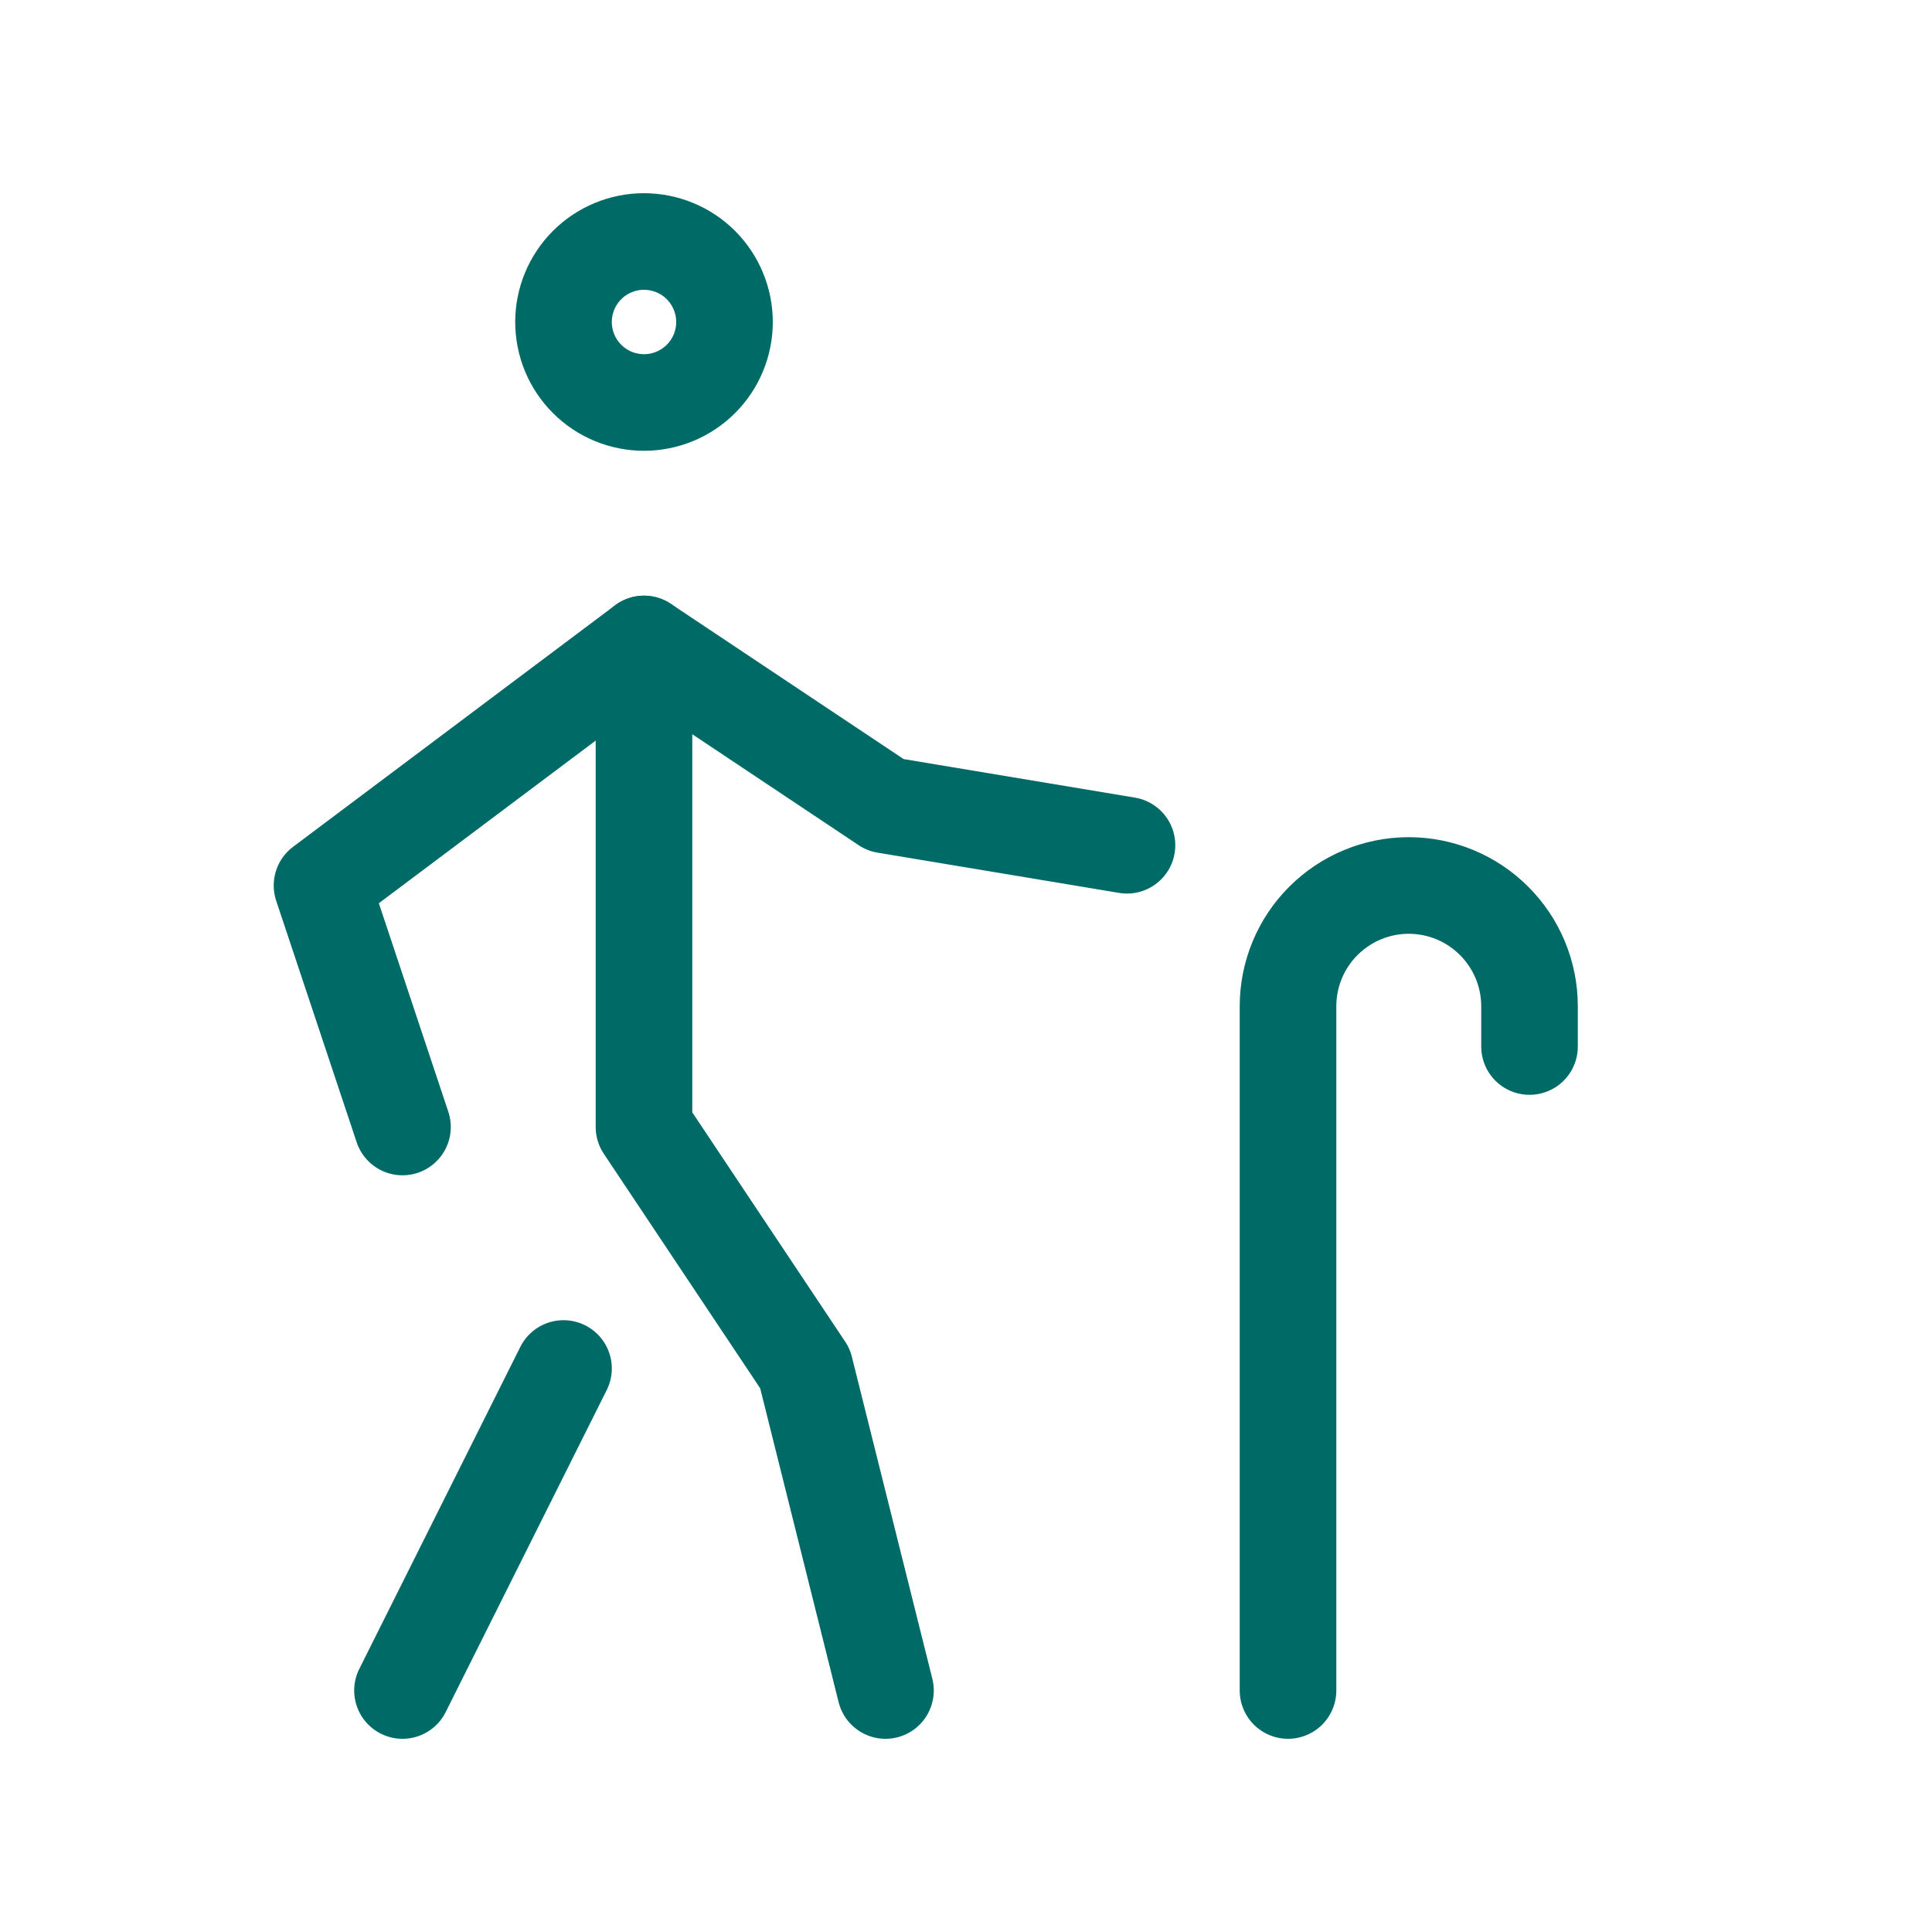
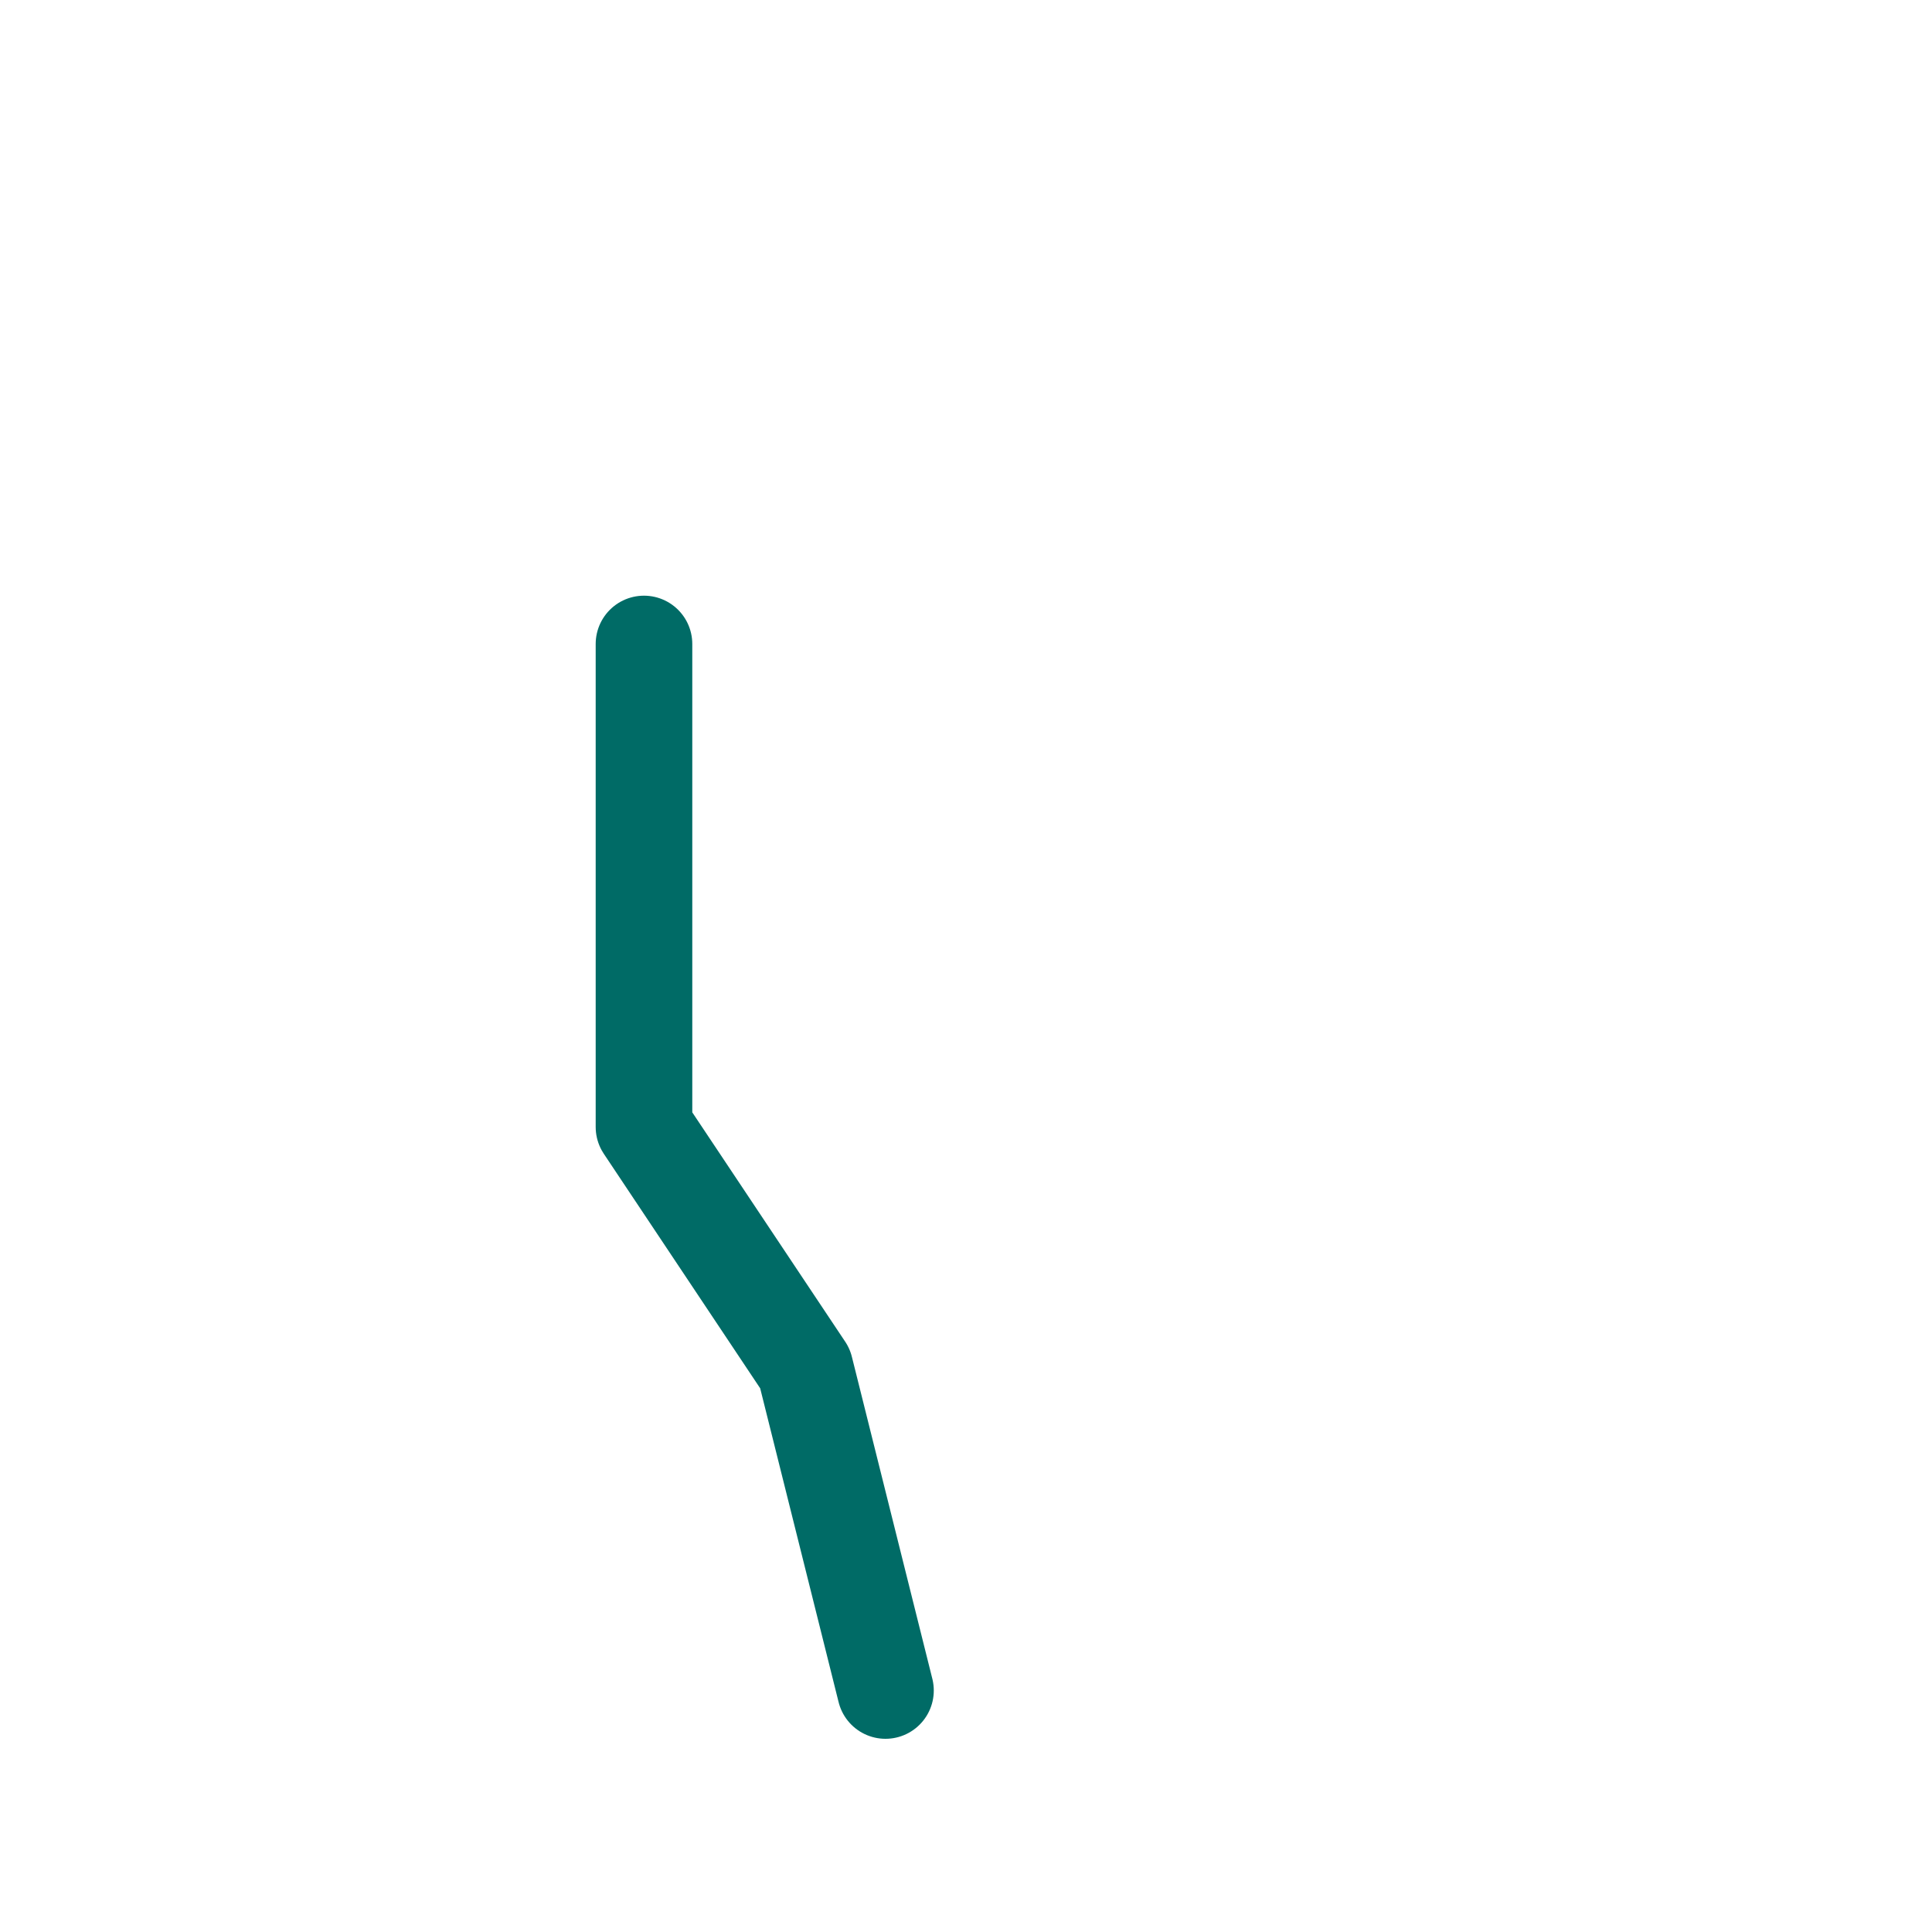
<svg xmlns="http://www.w3.org/2000/svg" width="40" height="40" viewBox="0 0 40 40" fill="none">
  <path d="M18.333 35L16.667 28.333L13.333 23.333V13.333" stroke="#006B66" stroke-width="2" stroke-linecap="round" stroke-linejoin="round" />
-   <path d="M8.333 23.333L6.667 18.333L13.333 13.333L18.333 16.667L23.333 17.5M11.667 28.333L8.333 35M26.667 35V20.833C26.667 20.17 26.93 19.534 27.399 19.066C27.868 18.597 28.504 18.333 29.167 18.333C29.83 18.333 30.466 18.597 30.934 19.066C31.403 19.534 31.667 20.17 31.667 20.833V21.667M11.667 6.667C11.667 7.109 11.842 7.533 12.155 7.845C12.467 8.158 12.891 8.333 13.333 8.333C13.775 8.333 14.199 8.158 14.512 7.845C14.824 7.533 15 7.109 15 6.667C15 6.225 14.824 5.801 14.512 5.488C14.199 5.176 13.775 5 13.333 5C12.891 5 12.467 5.176 12.155 5.488C11.842 5.801 11.667 6.225 11.667 6.667Z" stroke="#006B66" stroke-width="2" stroke-linecap="round" stroke-linejoin="round" />
</svg>